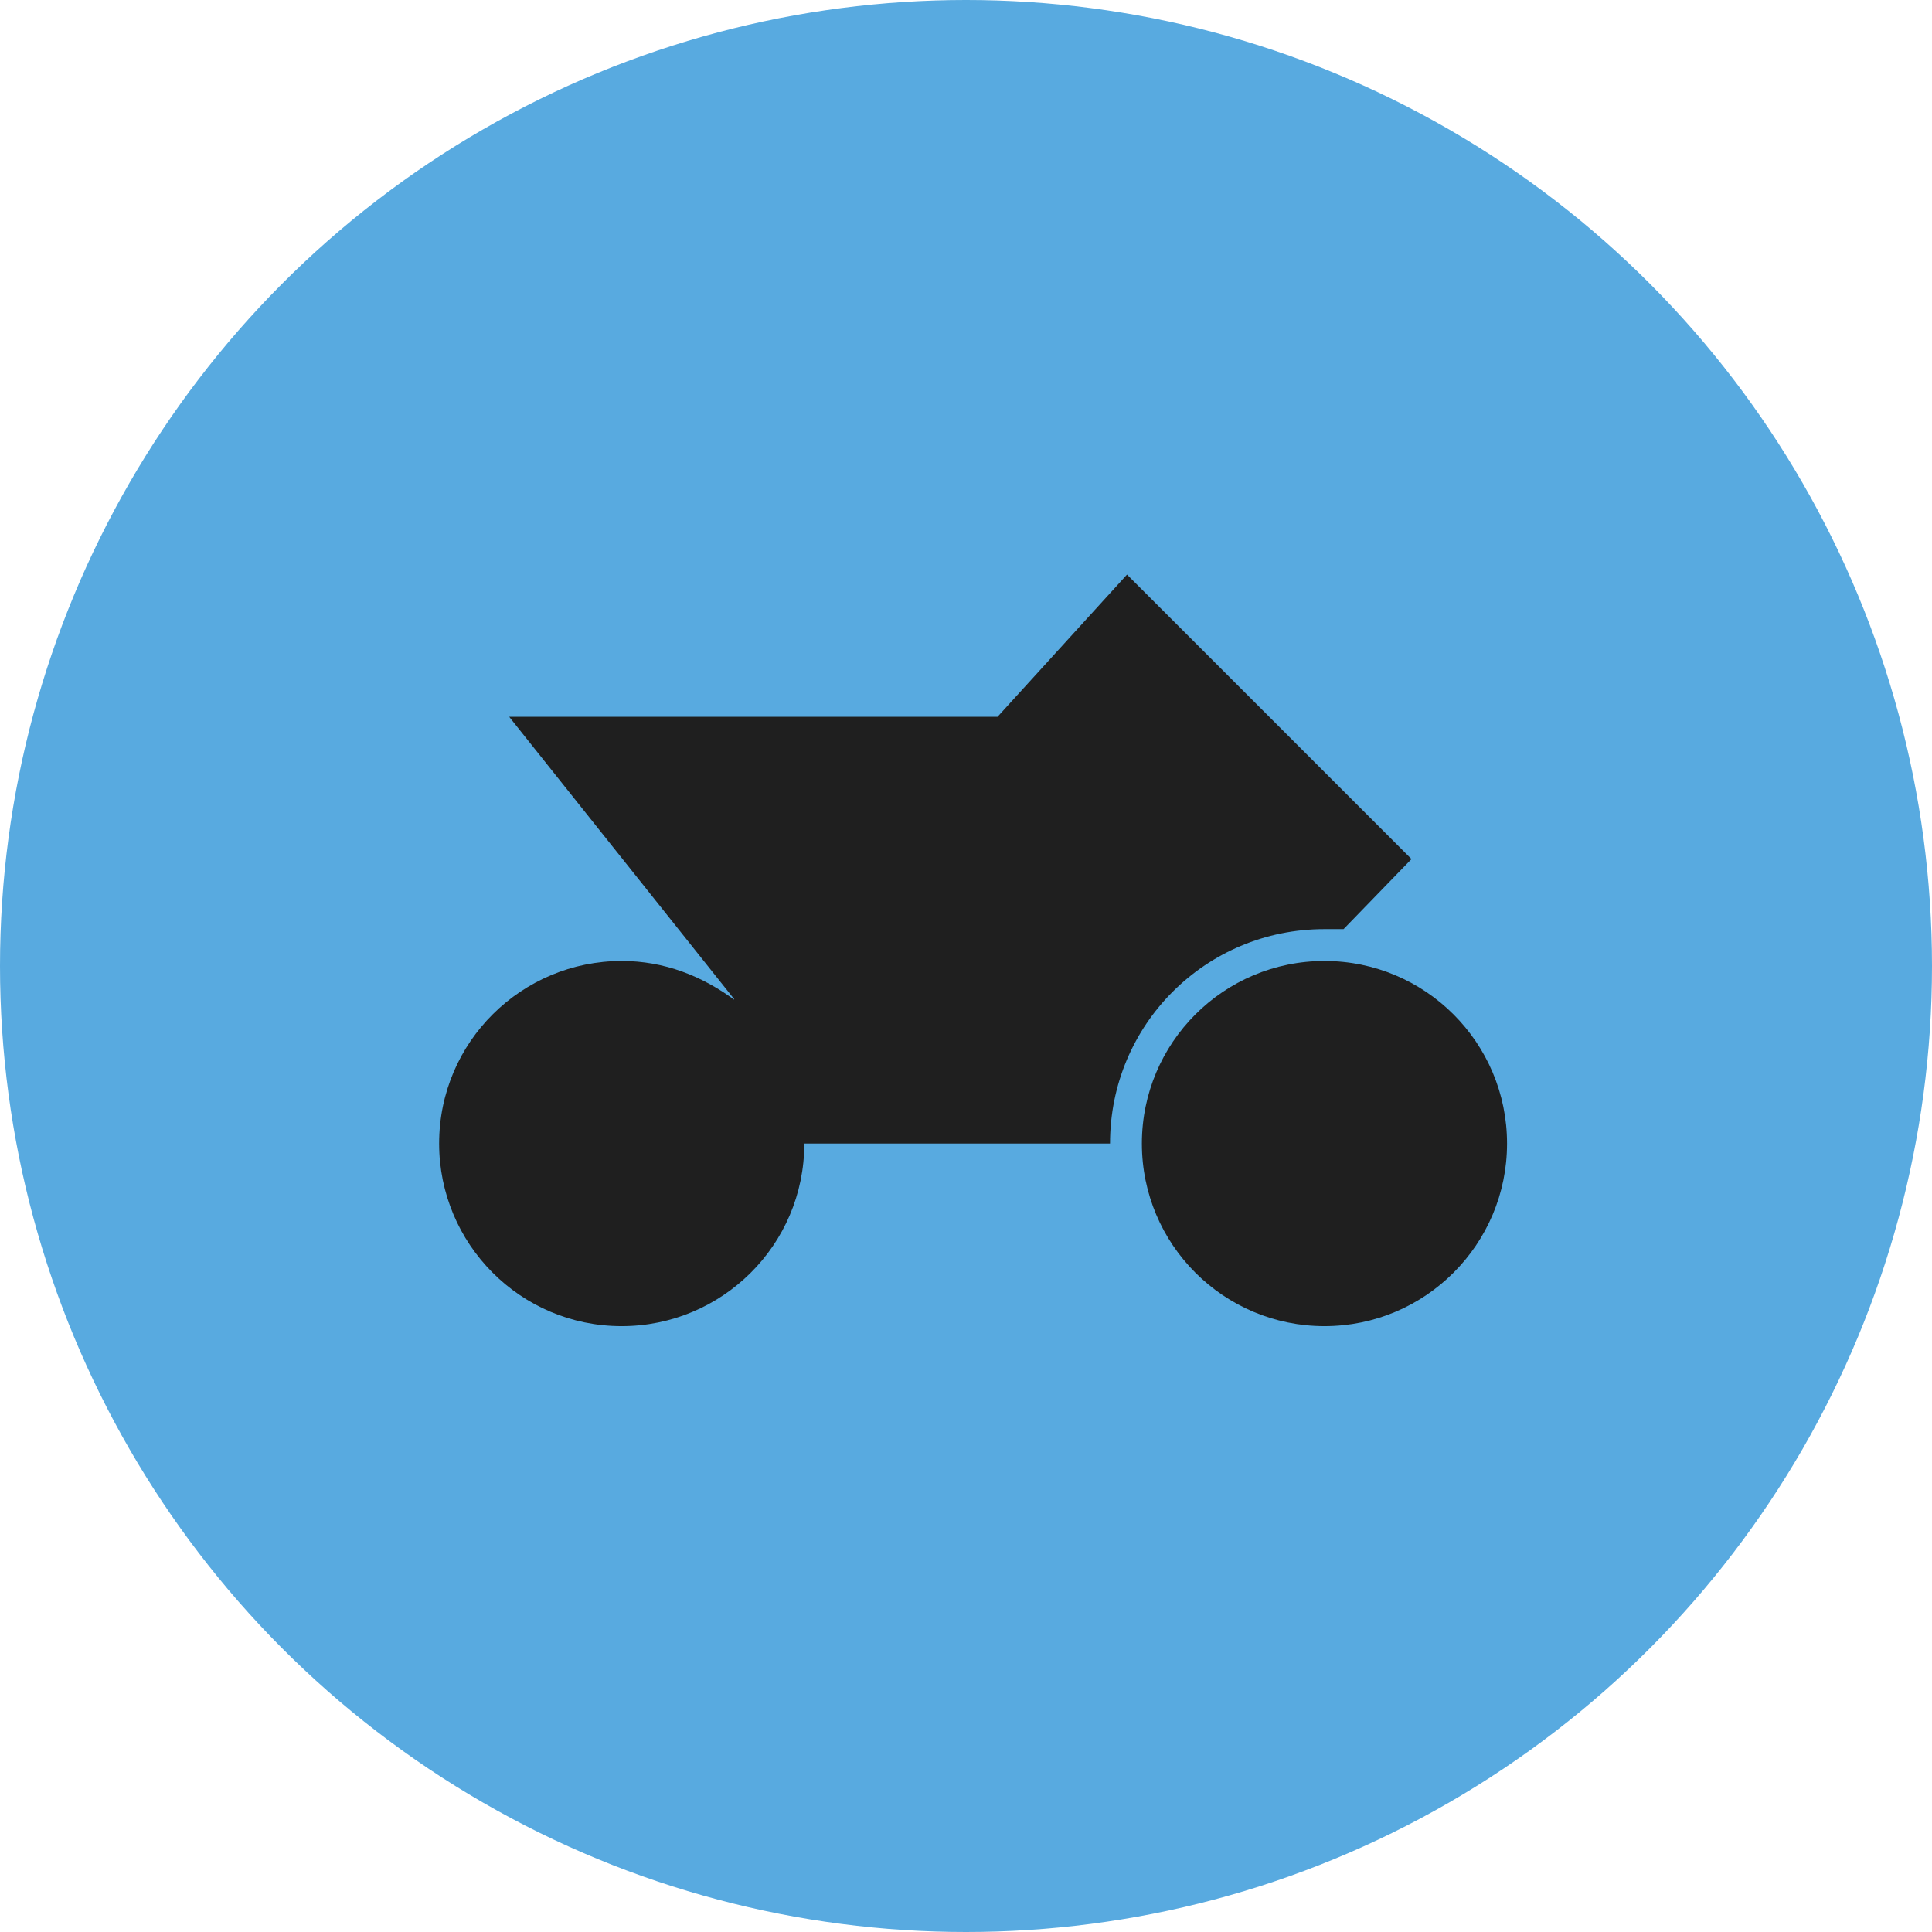
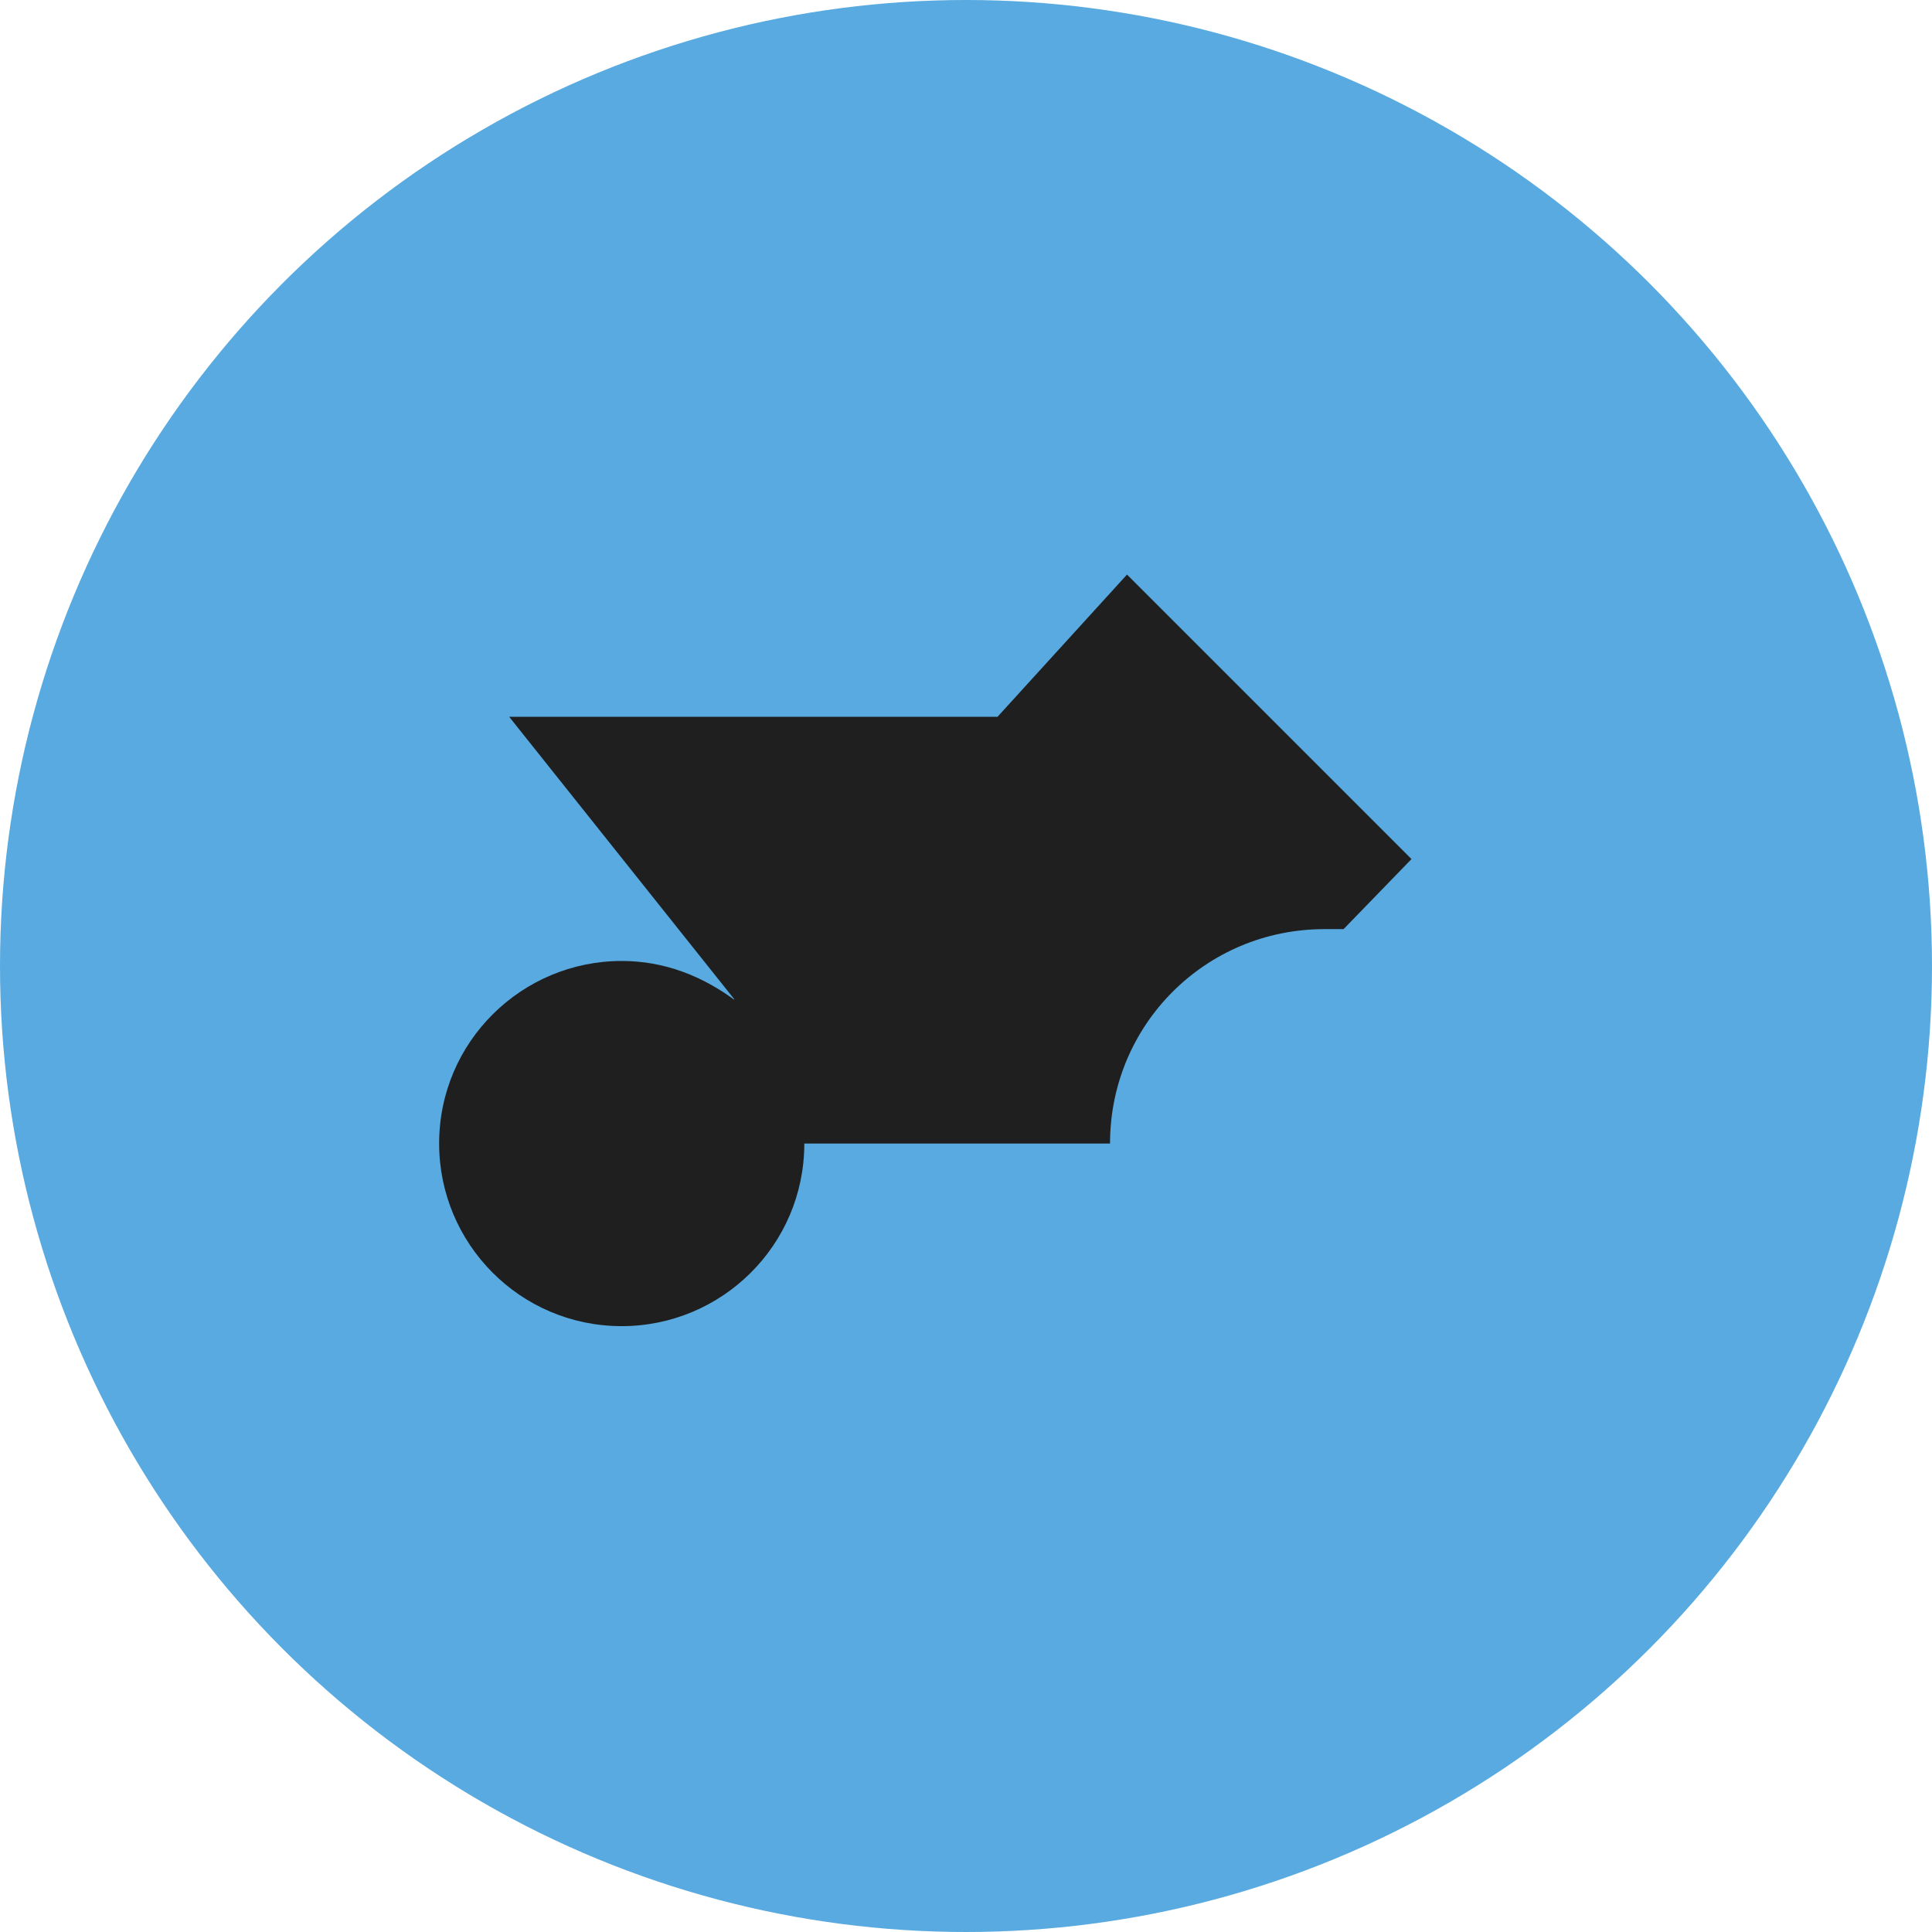
<svg xmlns="http://www.w3.org/2000/svg" version="1.1" id="Layer_1" x="0" y="0" viewBox="0 0 91 91" xml:space="preserve">
  <style>.st1{fill:#1f1f1f}</style>
  <circle cx="45.5" cy="45.5" r="45.5" fill="#58aae0" />
  <g transform="translate(20.584 27.063)">
    <path class="st1" d="M41.8 16.7h.9l3.2-3.3L32.5 0l-6.1 6.7h-23L14 20l-3.3 6.8h21c0-5.6 4.5-10.1 10.1-10.1z" />
    <path class="st1" d="M17.3 26.8c0 4.8-3.9 8.6-8.6 8.6-4.8 0-8.6-3.9-8.6-8.6 0-4.8 3.9-8.6 8.6-8.6 2 0 3.8.7 5.4 1.9" />
-     <circle class="st1" cx="41.8" cy="26.8" r="8.6" />
  </g>
</svg>